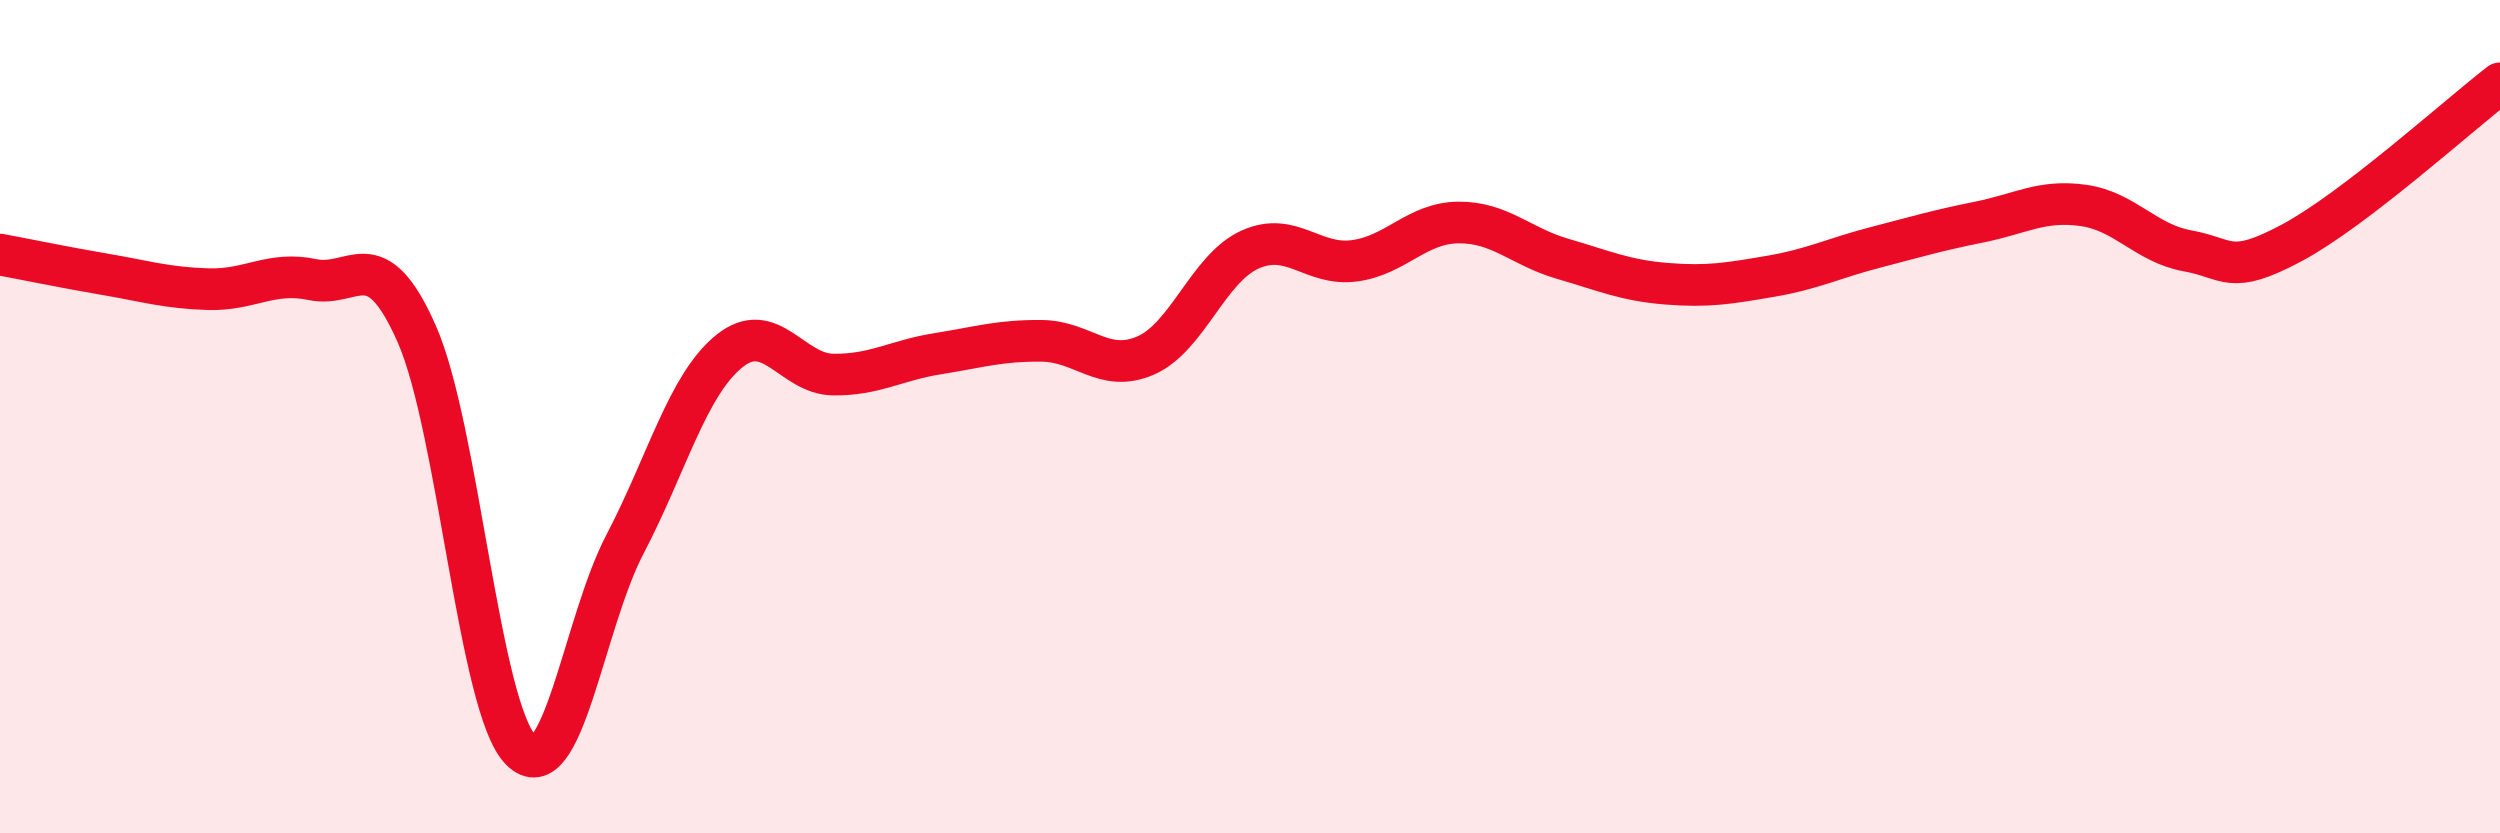
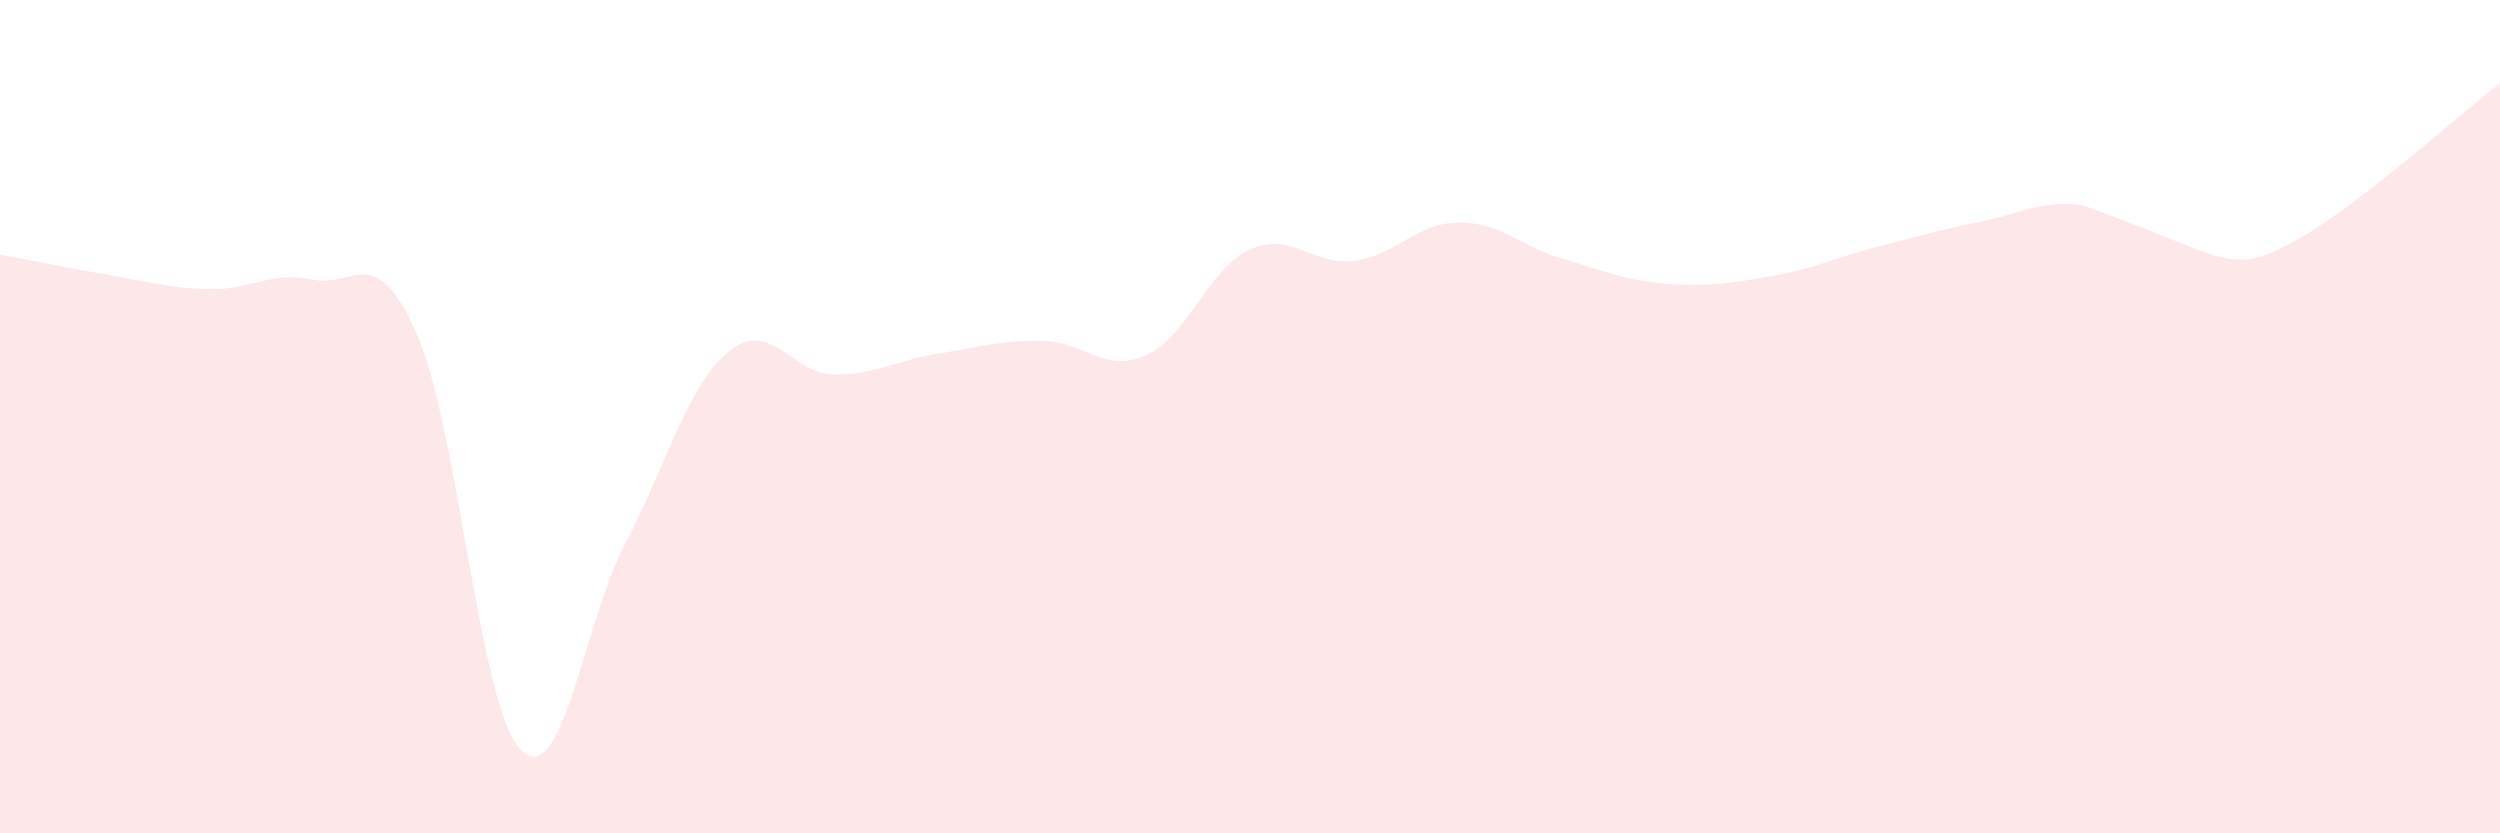
<svg xmlns="http://www.w3.org/2000/svg" width="60" height="20" viewBox="0 0 60 20">
-   <path d="M 0,6.11 C 0.5,6.2 1.5,6.41 2.5,6.58 C 3.5,6.75 4,6.91 5,6.94 C 6,6.97 6.5,6.5 7.5,6.71 C 8.5,6.92 9,5.75 10,8.01 C 11,10.27 11.5,16.99 12.5,18 C 13.5,19.01 14,14.97 15,13.06 C 16,11.15 16.5,9.24 17.5,8.43 C 18.5,7.62 19,8.98 20,8.99 C 21,9 21.5,8.65 22.5,8.49 C 23.5,8.33 24,8.17 25,8.18 C 26,8.19 26.5,8.97 27.5,8.53 C 28.5,8.09 29,6.44 30,5.99 C 31,5.54 31.5,6.39 32.5,6.26 C 33.5,6.13 34,5.35 35,5.34 C 36,5.33 36.5,5.92 37.5,6.21 C 38.5,6.5 39,6.73 40,6.81 C 41,6.89 41.5,6.8 42.5,6.63 C 43.5,6.46 44,6.2 45,5.94 C 46,5.68 46.5,5.53 47.5,5.33 C 48.5,5.13 49,4.79 50,4.93 C 51,5.07 51.5,5.84 52.5,6.02 C 53.5,6.2 53.5,6.63 55,5.83 C 56.5,5.03 59,2.77 60,2L60 20L0 20Z" fill="#EB0A25" opacity="0.1" stroke-linecap="round" stroke-linejoin="round" />
-   <path d="M 0,6.11 C 0.5,6.2 1.5,6.41 2.5,6.58 C 3.5,6.75 4,6.91 5,6.94 C 6,6.97 6.5,6.5 7.5,6.71 C 8.5,6.92 9,5.75 10,8.01 C 11,10.27 11.5,16.99 12.5,18 C 13.5,19.01 14,14.97 15,13.06 C 16,11.15 16.5,9.24 17.5,8.43 C 18.5,7.62 19,8.98 20,8.99 C 21,9 21.5,8.65 22.5,8.49 C 23.5,8.33 24,8.17 25,8.18 C 26,8.19 26.5,8.97 27.5,8.53 C 28.5,8.09 29,6.44 30,5.99 C 31,5.54 31.5,6.39 32.5,6.26 C 33.5,6.13 34,5.35 35,5.34 C 36,5.33 36.5,5.92 37.5,6.21 C 38.5,6.5 39,6.73 40,6.81 C 41,6.89 41.5,6.8 42.5,6.63 C 43.5,6.46 44,6.2 45,5.94 C 46,5.68 46.5,5.53 47.5,5.33 C 48.5,5.13 49,4.79 50,4.93 C 51,5.07 51.5,5.84 52.5,6.02 C 53.5,6.2 53.5,6.63 55,5.83 C 56.5,5.03 59,2.77 60,2" stroke="#EB0A25" stroke-width="1" fill="none" stroke-linecap="round" stroke-linejoin="round" />
+   <path d="M 0,6.11 C 0.5,6.2 1.5,6.41 2.5,6.58 C 3.5,6.75 4,6.91 5,6.94 C 6,6.97 6.5,6.5 7.5,6.71 C 8.5,6.92 9,5.75 10,8.01 C 11,10.27 11.5,16.99 12.5,18 C 13.5,19.01 14,14.97 15,13.06 C 16,11.15 16.5,9.24 17.5,8.43 C 18.5,7.62 19,8.98 20,8.99 C 21,9 21.5,8.65 22.5,8.49 C 23.5,8.33 24,8.17 25,8.18 C 26,8.19 26.5,8.97 27.5,8.53 C 28.5,8.09 29,6.44 30,5.99 C 31,5.54 31.5,6.39 32.5,6.26 C 33.5,6.13 34,5.35 35,5.34 C 36,5.33 36.5,5.92 37.5,6.21 C 38.5,6.5 39,6.73 40,6.81 C 41,6.89 41.5,6.8 42.5,6.63 C 43.5,6.46 44,6.2 45,5.94 C 46,5.68 46.5,5.53 47.5,5.33 C 48.5,5.13 49,4.79 50,4.93 C 53.5,6.2 53.5,6.63 55,5.83 C 56.5,5.03 59,2.77 60,2L60 20L0 20Z" fill="#EB0A25" opacity="0.1" stroke-linecap="round" stroke-linejoin="round" />
</svg>